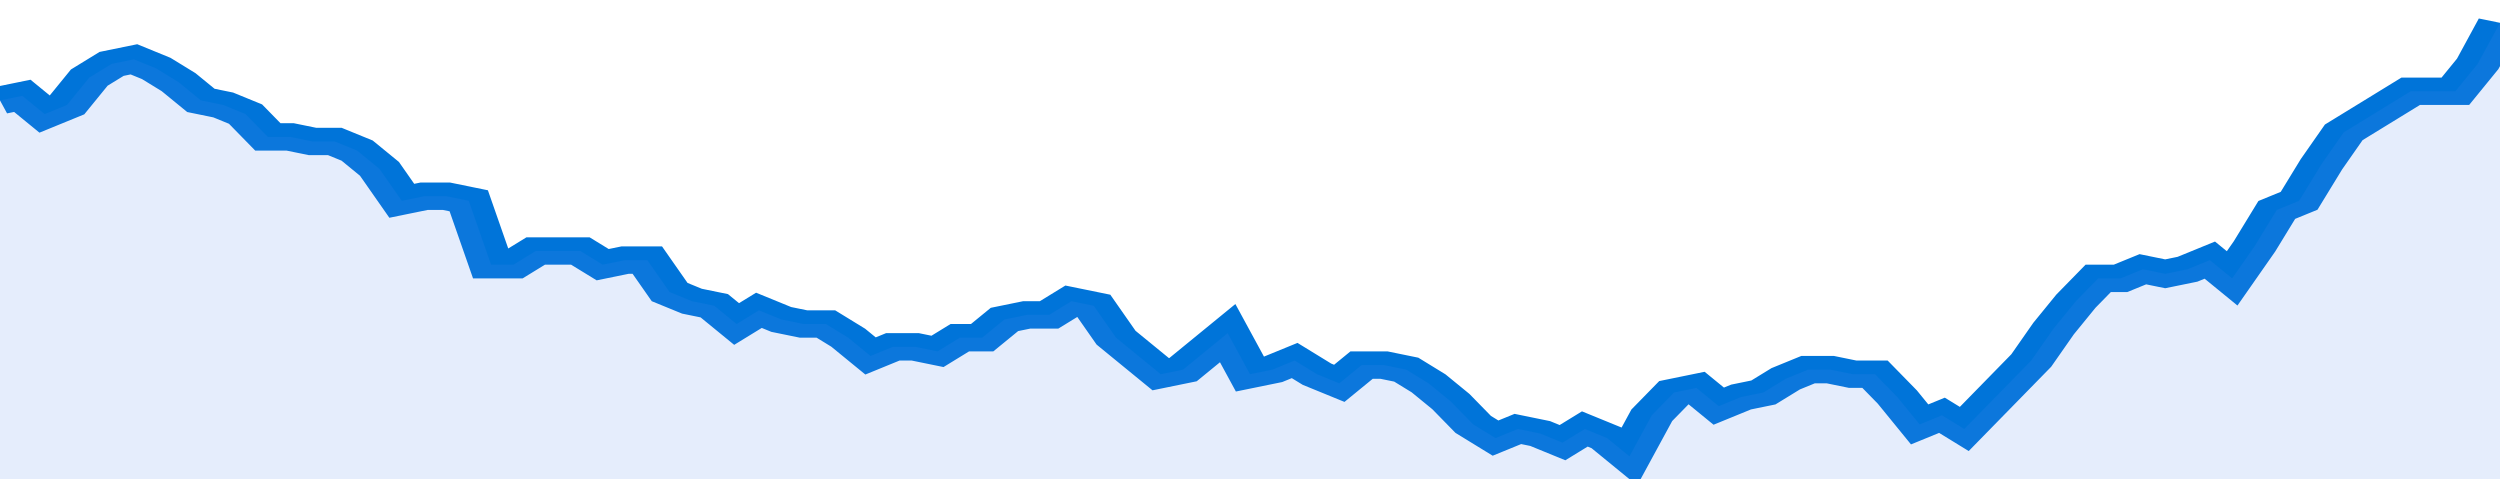
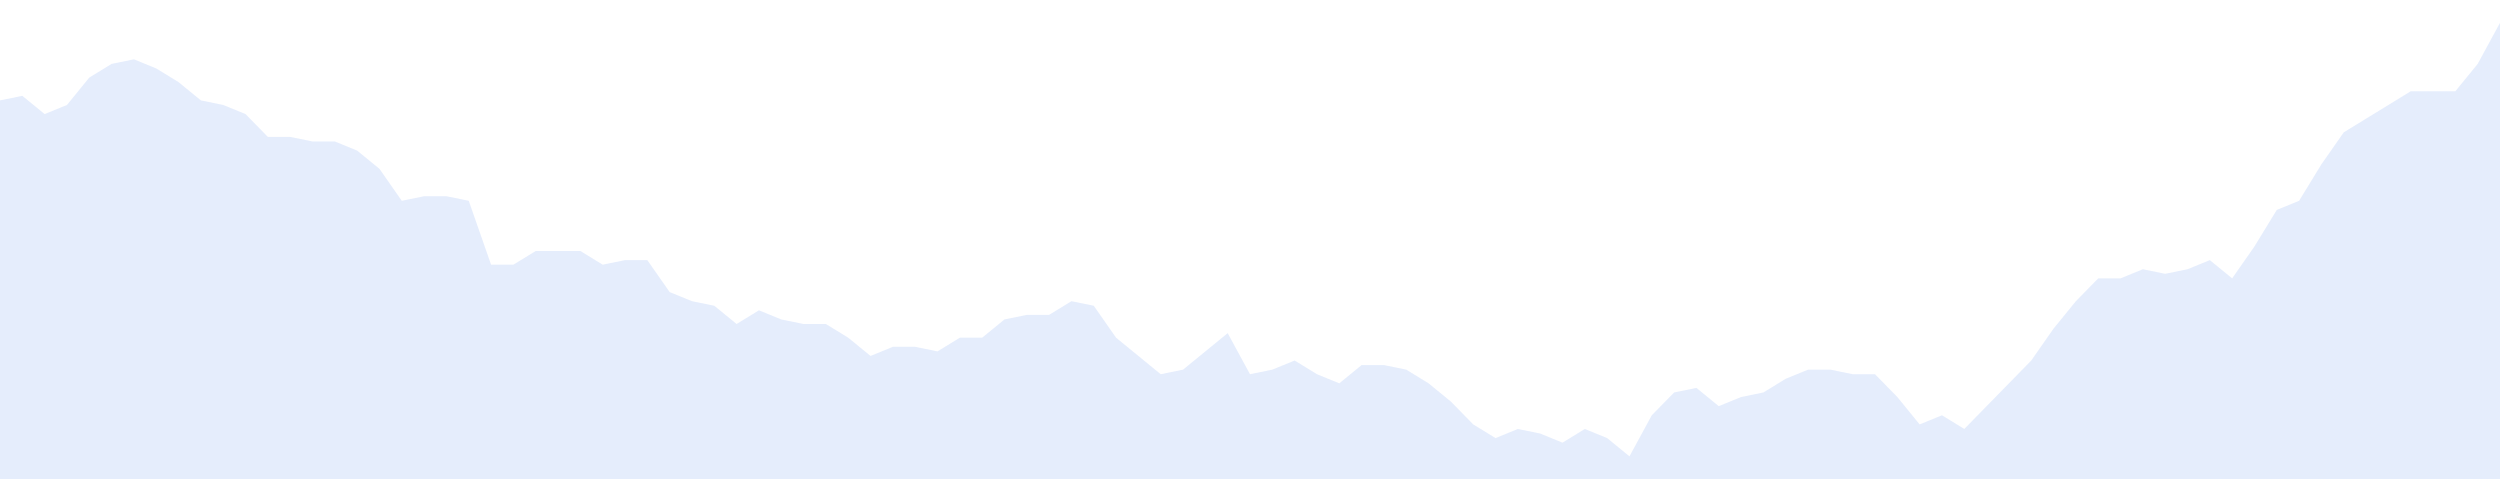
<svg xmlns="http://www.w3.org/2000/svg" viewBox="0 0 336 105" width="120" height="23" preserveAspectRatio="none">
-   <polyline fill="none" stroke="#0074d9" stroke-width="6" points="0, 22 3, 21 6, 25 9, 23 12, 17 15, 14 18, 13 21, 15 24, 18 27, 22 30, 23 33, 25 36, 30 39, 30 42, 31 45, 31 48, 33 51, 37 54, 44 57, 43 60, 43 63, 44 66, 58 69, 58 72, 55 75, 55 78, 55 81, 58 84, 57 87, 57 90, 64 93, 66 96, 67 99, 71 102, 68 105, 70 108, 71 111, 71 114, 74 117, 78 120, 76 123, 76 126, 77 129, 74 132, 74 135, 70 138, 69 141, 69 144, 66 147, 67 150, 74 153, 78 156, 82 159, 81 162, 77 165, 73 168, 82 171, 81 174, 79 177, 82 180, 84 183, 80 186, 80 189, 81 192, 84 195, 88 198, 93 201, 96 204, 94 207, 95 210, 97 213, 94 216, 96 219, 100 222, 91 225, 86 228, 85 231, 89 234, 87 237, 86 240, 83 243, 81 246, 81 249, 82 252, 82 255, 87 258, 93 261, 91 264, 94 267, 89 270, 84 273, 79 276, 72 279, 66 282, 61 285, 61 288, 59 291, 60 294, 59 297, 57 300, 61 303, 54 306, 46 309, 44 312, 36 315, 29 318, 26 321, 23 324, 20 327, 20 330, 20 333, 14 336, 5 336, 5 "> </polyline>
  <polygon fill="#5085ec" opacity="0.15" points="0, 105 0, 22 3, 21 6, 25 9, 23 12, 17 15, 14 18, 13 21, 15 24, 18 27, 22 30, 23 33, 25 36, 30 39, 30 42, 31 45, 31 48, 33 51, 37 54, 44 57, 43 60, 43 63, 44 66, 58 69, 58 72, 55 75, 55 78, 55 81, 58 84, 57 87, 57 90, 64 93, 66 96, 67 99, 71 102, 68 105, 70 108, 71 111, 71 114, 74 117, 78 120, 76 123, 76 126, 77 129, 74 132, 74 135, 70 138, 69 141, 69 144, 66 147, 67 150, 74 153, 78 156, 82 159, 81 162, 77 165, 73 168, 82 171, 81 174, 79 177, 82 180, 84 183, 80 186, 80 189, 81 192, 84 195, 88 198, 93 201, 96 204, 94 207, 95 210, 97 213, 94 216, 96 219, 100 222, 91 225, 86 228, 85 231, 89 234, 87 237, 86 240, 83 243, 81 246, 81 249, 82 252, 82 255, 87 258, 93 261, 91 264, 94 267, 89 270, 84 273, 79 276, 72 279, 66 282, 61 285, 61 288, 59 291, 60 294, 59 297, 57 300, 61 303, 54 306, 46 309, 44 312, 36 315, 29 318, 26 321, 23 324, 20 327, 20 330, 20 333, 14 336, 5 336, 105 " />
</svg>